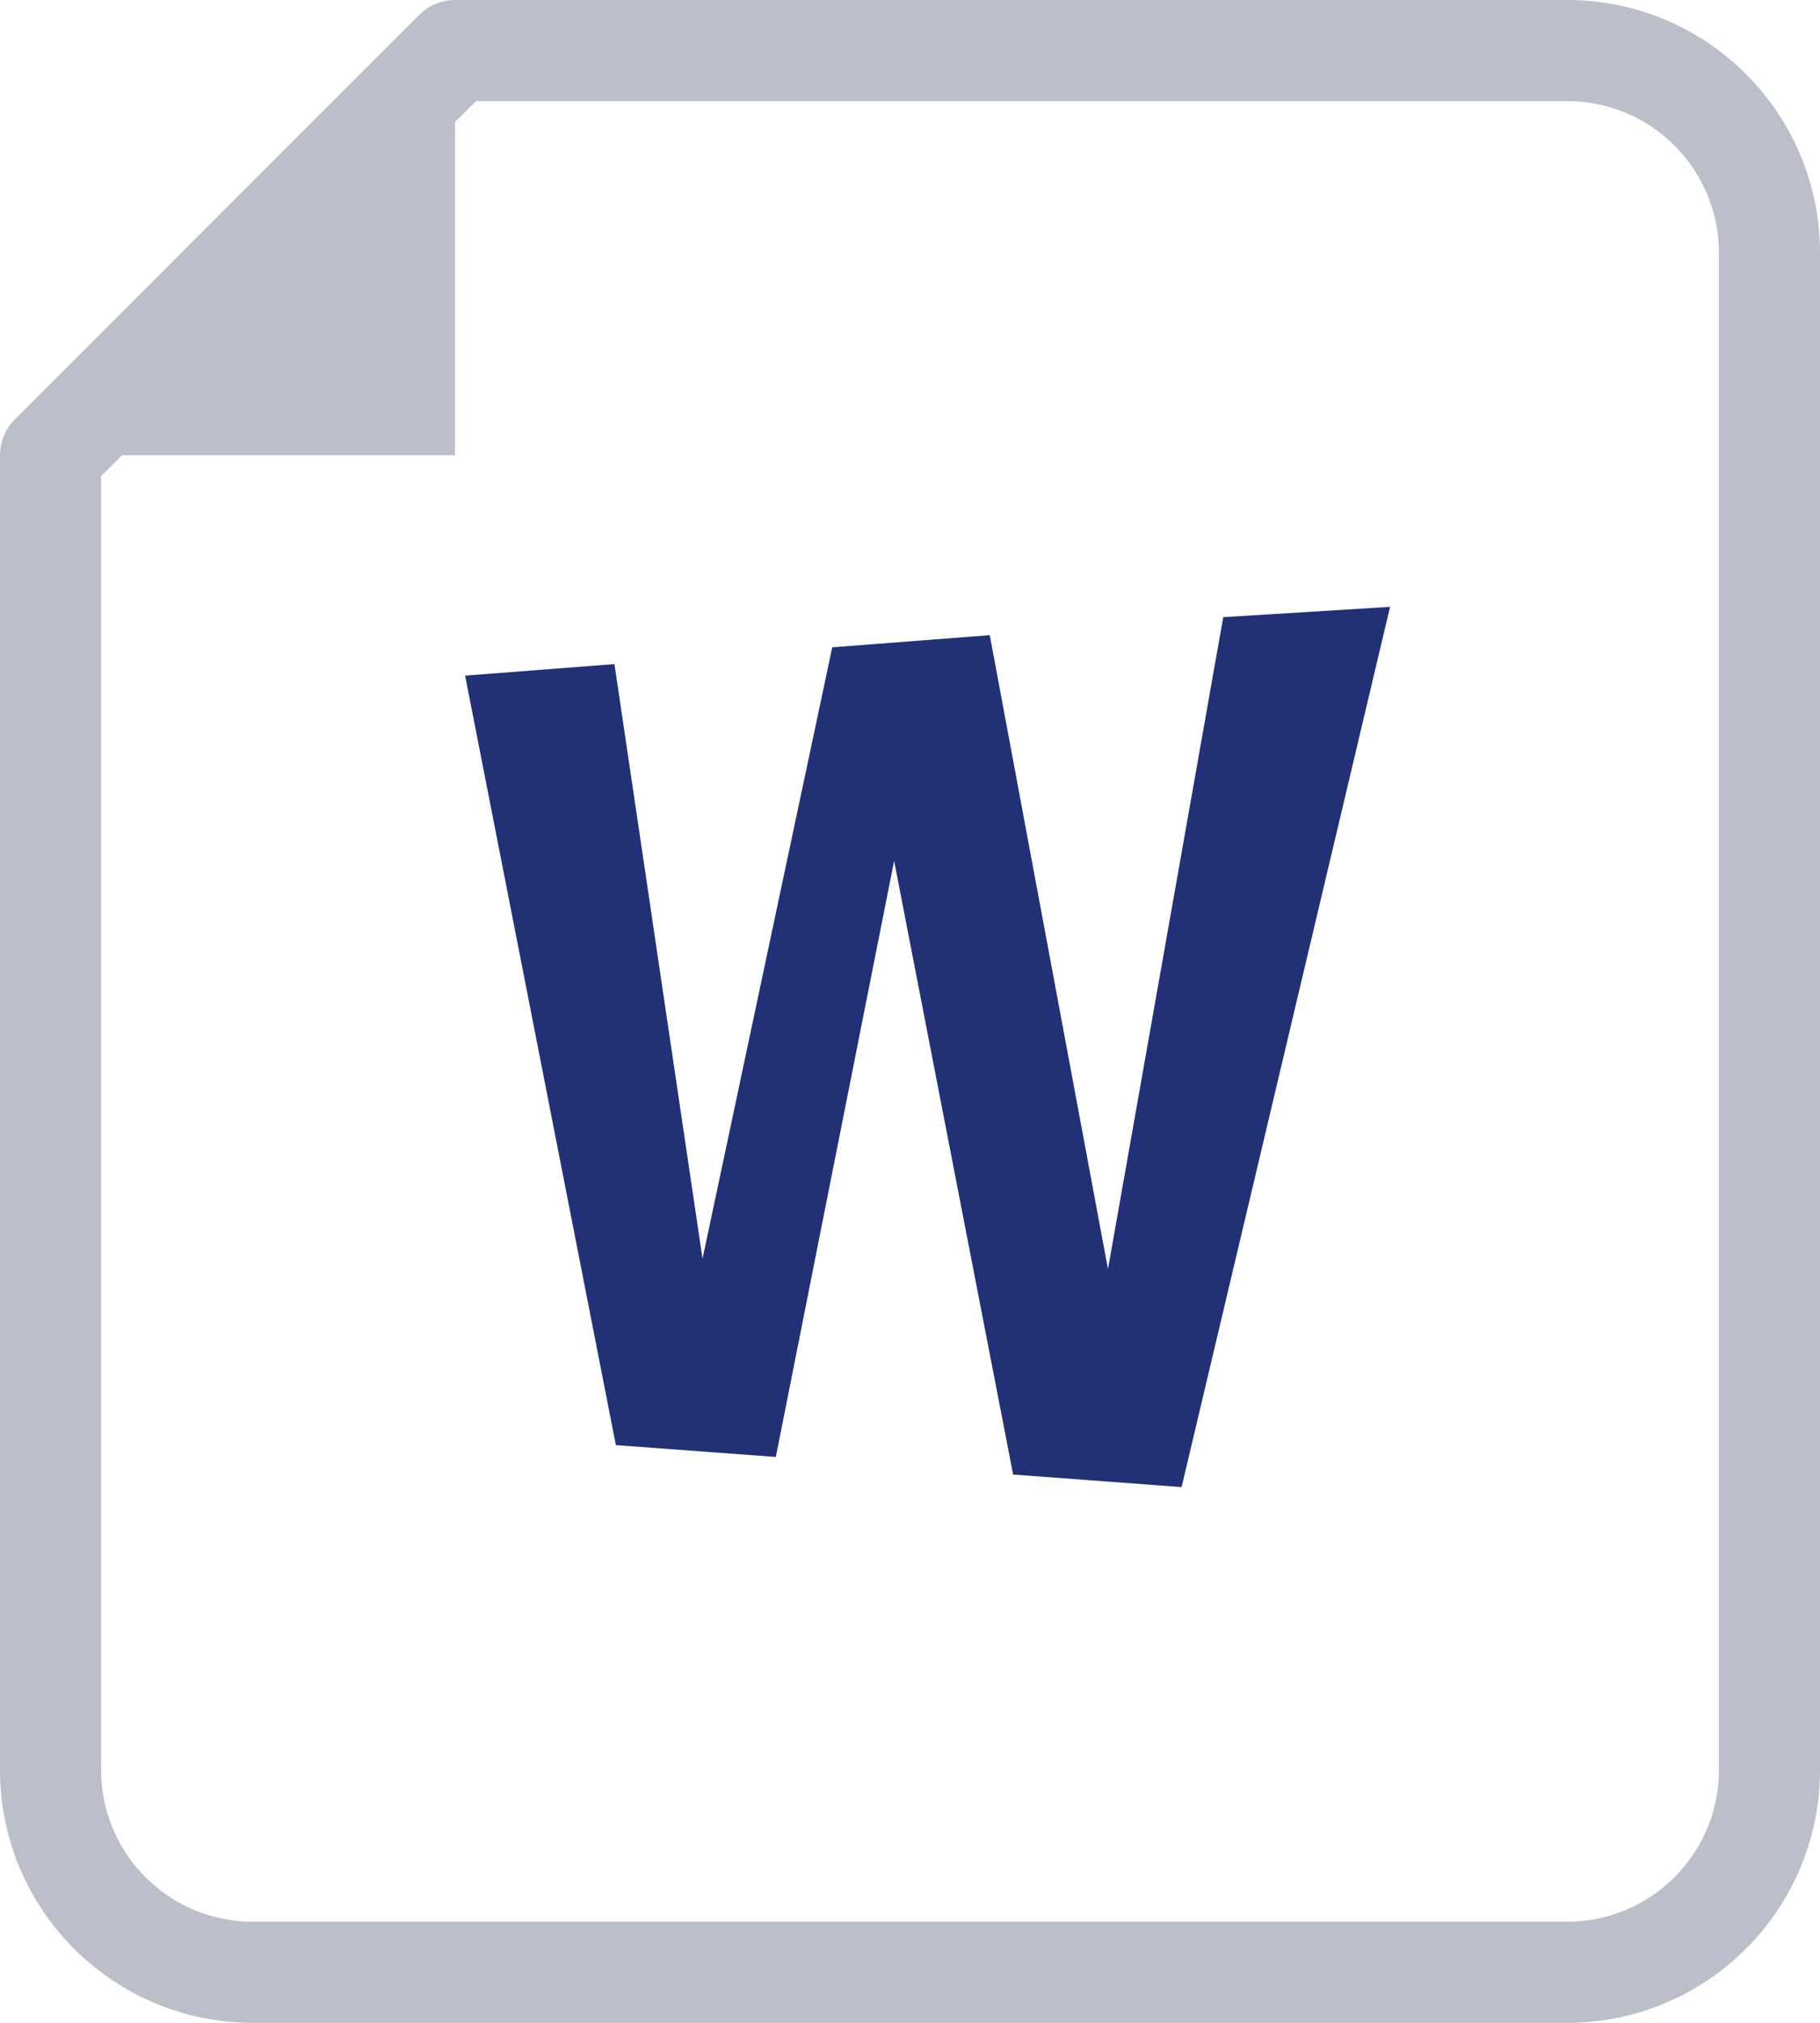
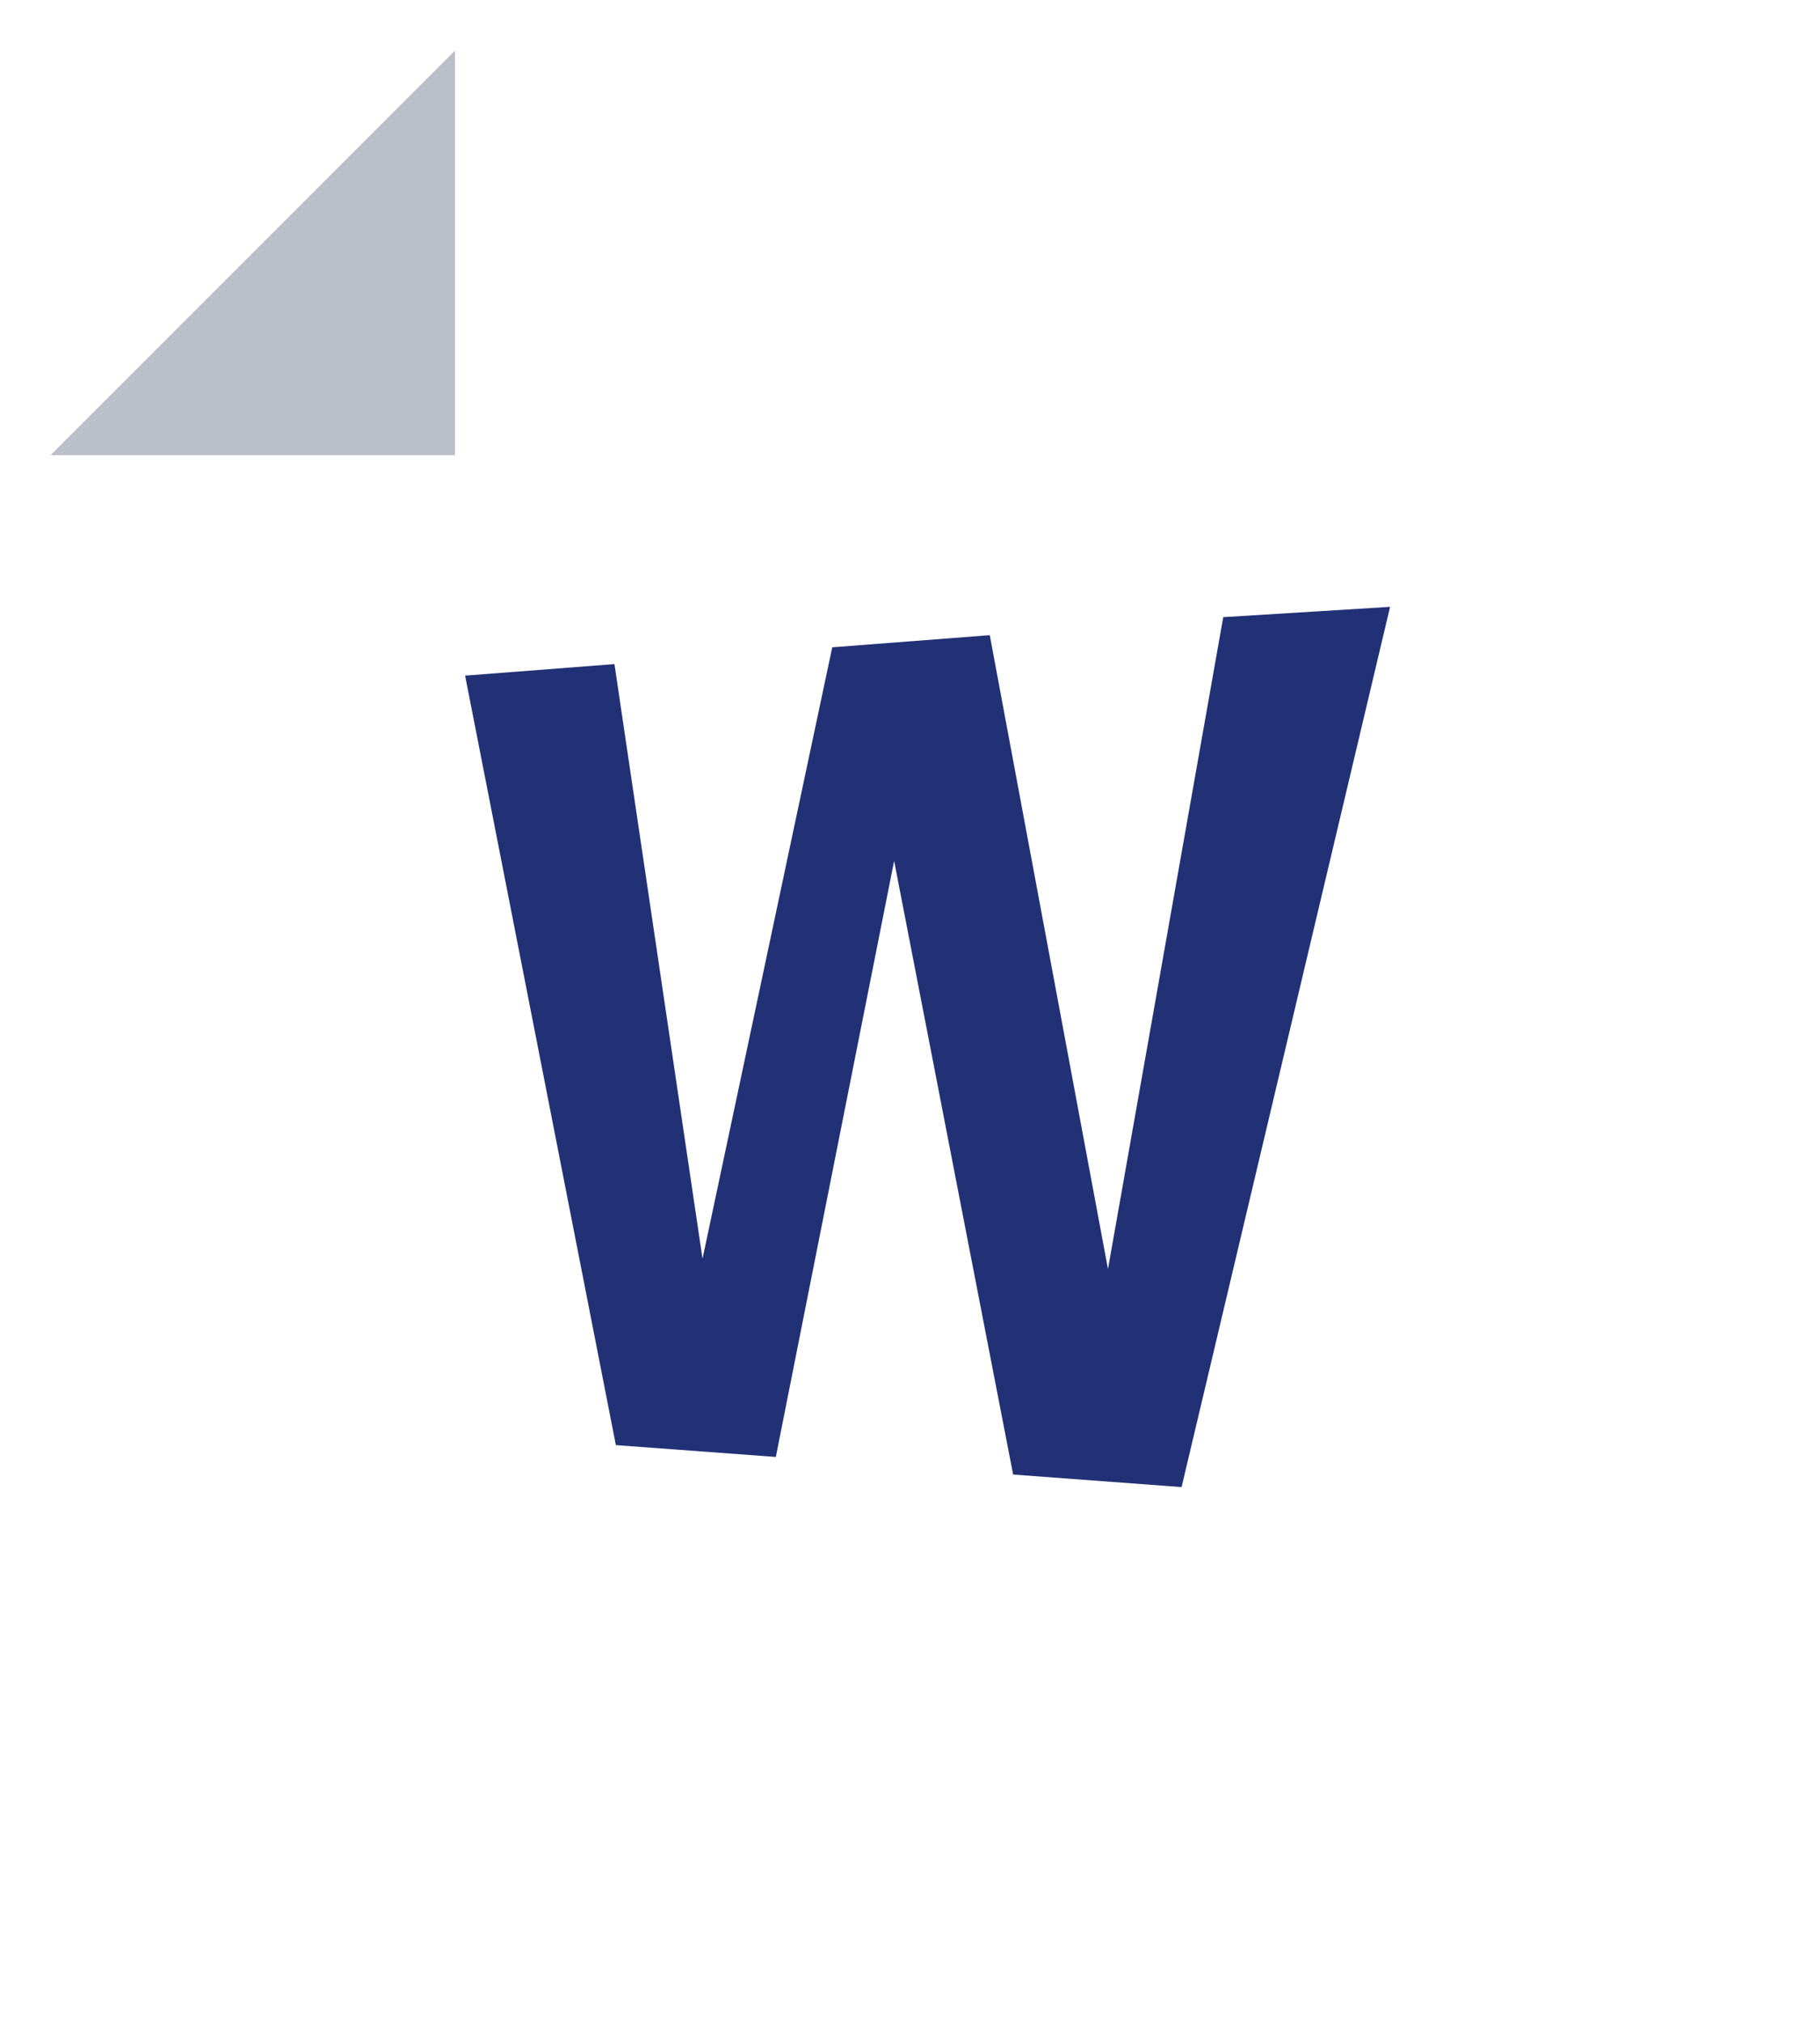
<svg xmlns="http://www.w3.org/2000/svg" version="1.1" x="0px" y="0px" width="18px" height="20px" viewBox="0 0 18 20" overflow="visible" enable-background="new 0 0 18 20" xml:space="preserve">
  <defs>
</defs>
-   <path id="角丸長方形_2197_1_" fill="none" stroke="#BBBFCA" stroke-linecap="round" stroke-linejoin="round" stroke-miterlimit="10" d="  M4.5,0.5h11c1.104,0,2,0.896,2,2v15c0,1.104-0.896,2-2,2h-13c-1.104,0-2-0.896-2-2v-13L4.5,0.5z" />
  <path id="長方形_1_1_" fill="#BBBFCA" d="M4.5,0.5v4h-4L4.5,0.5z" />
  <polygon fill="#223175" points="13.748,6 12.098,6.102 10.958,12.547 9.789,6.28 8.231,6.4 6.948,12.445 6.077,6.566 4.6,6.68   6.091,14.288 7.673,14.405 8.843,8.512 10.02,14.579 11.686,14.703 " />
</svg>